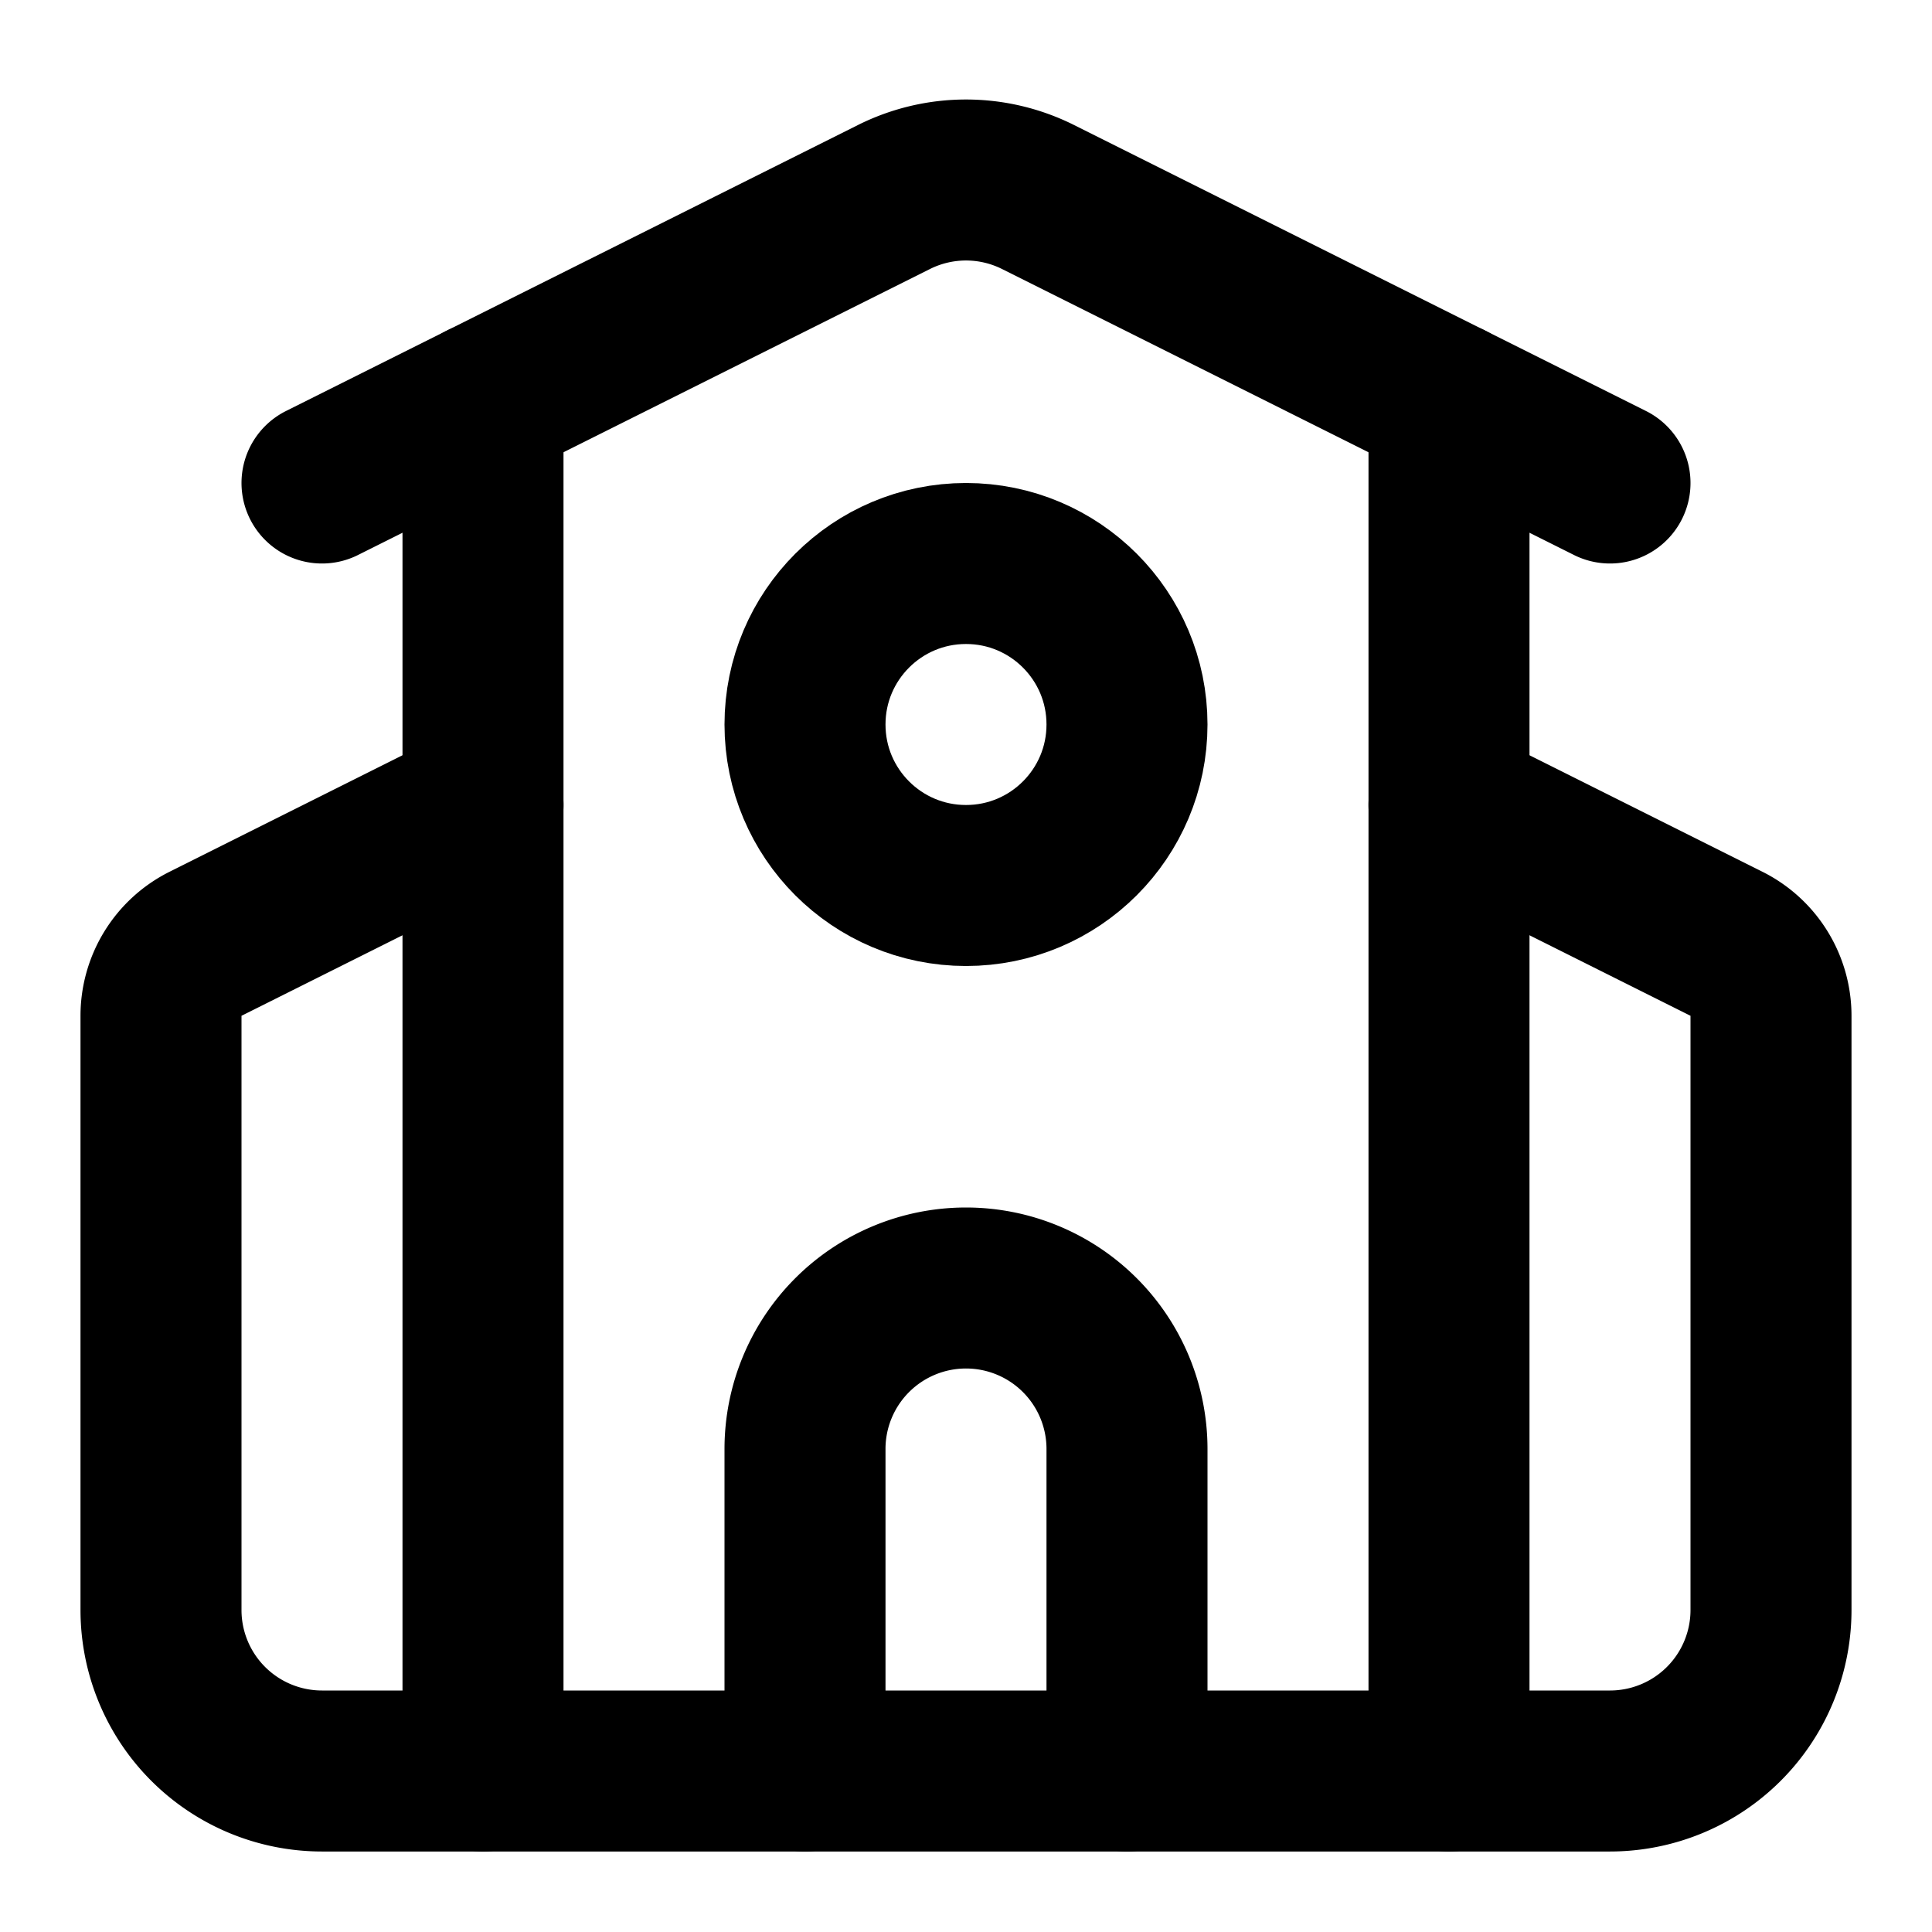
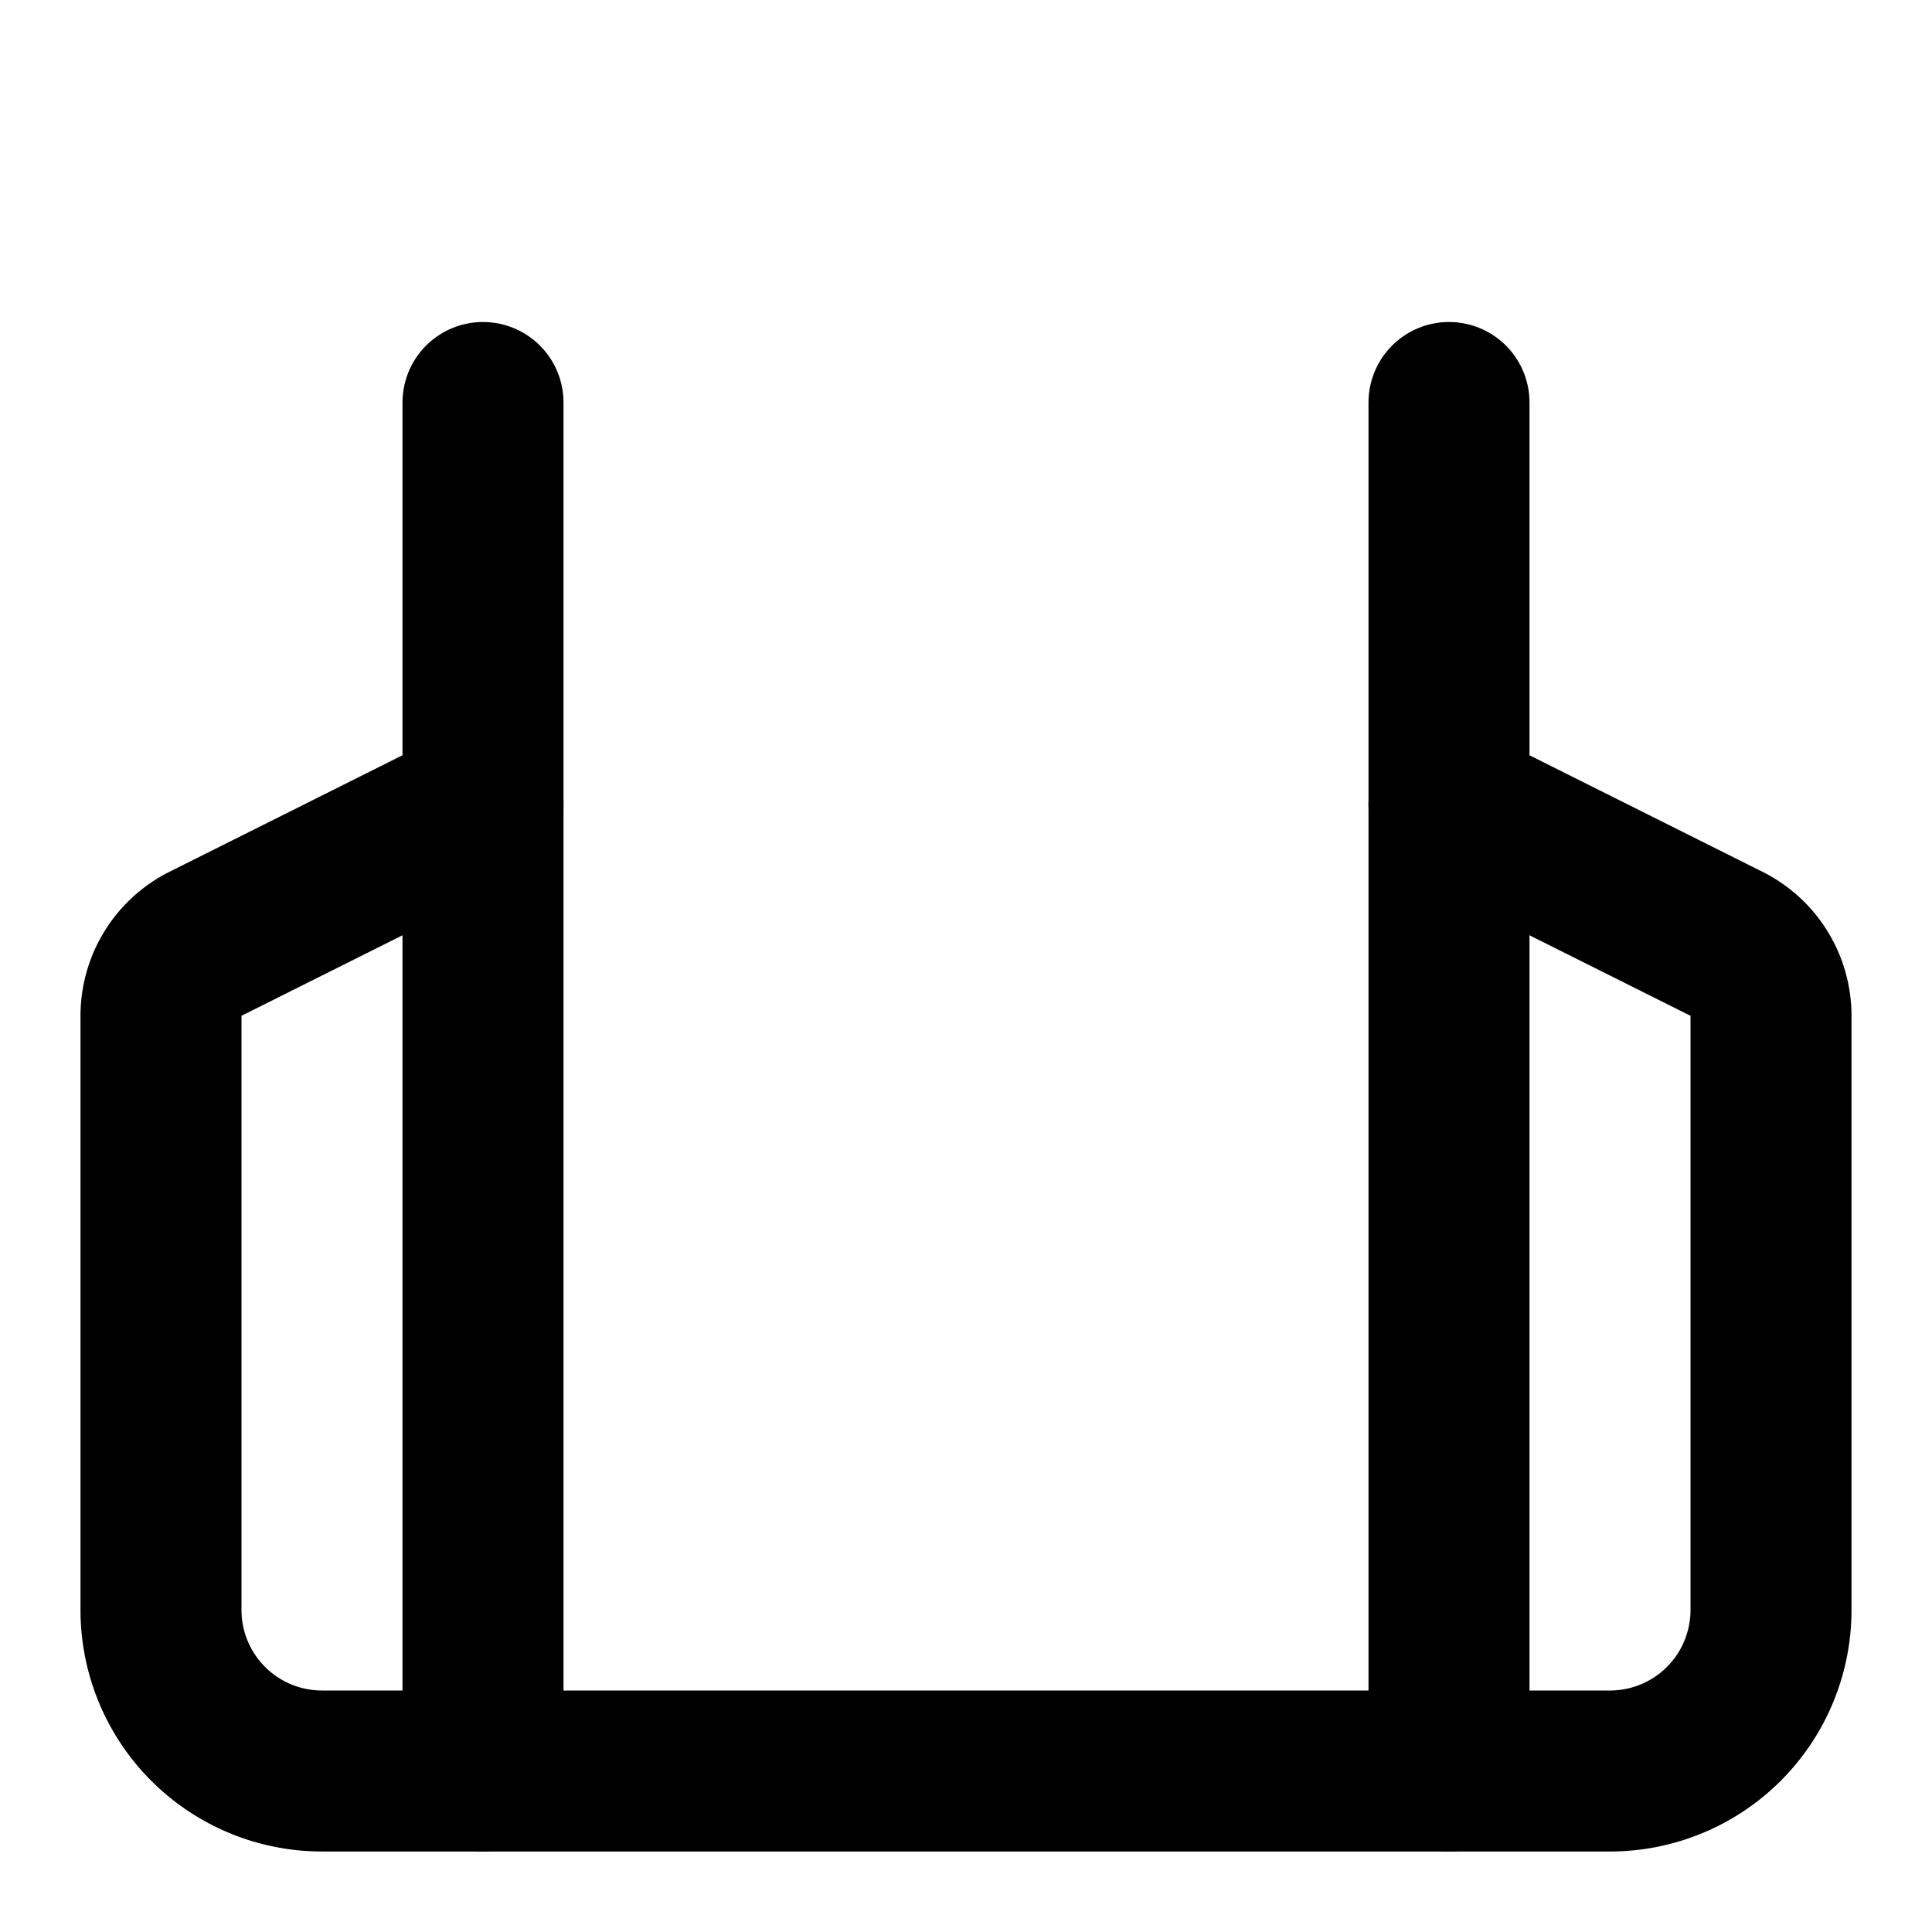
<svg xmlns="http://www.w3.org/2000/svg" width="24" height="24" viewBox="0 0 24 24" fill="none" stroke="currentColor" stroke-width="2" stroke-linecap="round" stroke-linejoin="round" class="lucide lucide-school-icon lucide-school">
-   <path d="M14 22v-4a2 2 0 1 0-4 0v4" />
  <path d="m18 10 3.447 1.724a1 1 0 0 1 .553.894V20a2 2 0 0 1-2 2H4a2 2 0 0 1-2-2v-7.382a1 1 0 0 1 .553-.894L6 10" />
  <path d="M18 5v17" />
-   <path d="m4 6 7.106-3.553a2 2 0 0 1 1.788 0L20 6" />
  <path d="M6 5v17" />
-   <circle cx="12" cy="9" r="2" />
</svg>